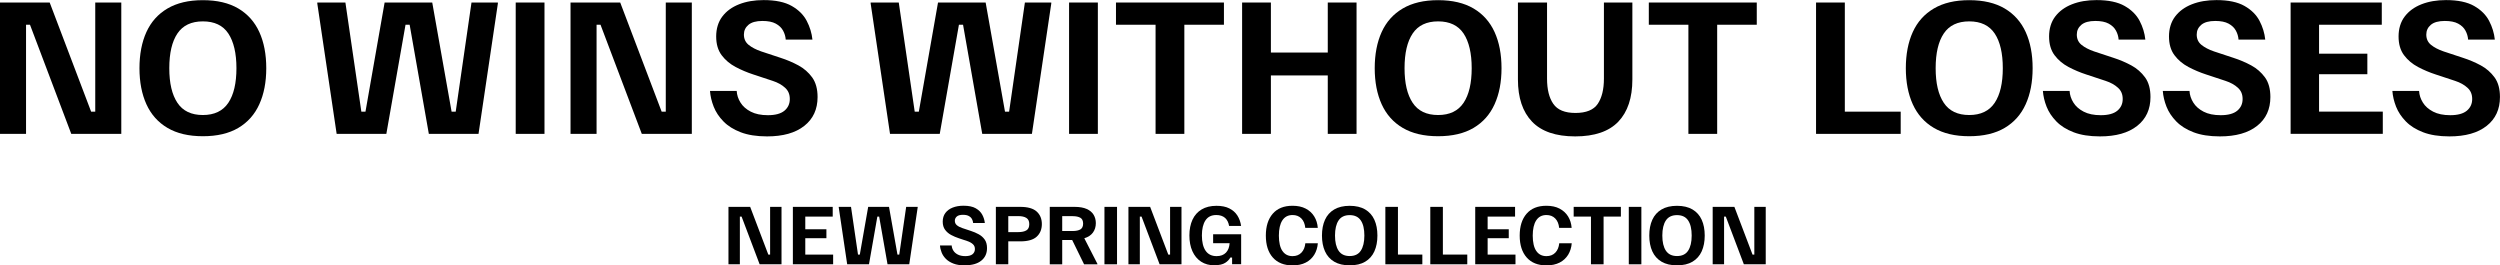
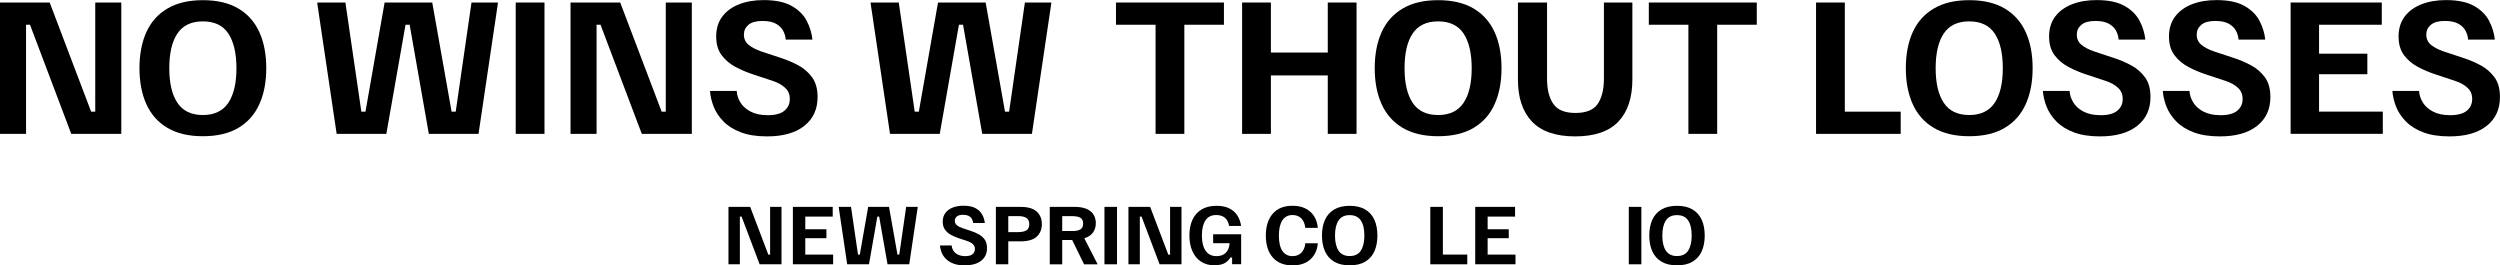
<svg xmlns="http://www.w3.org/2000/svg" id="_Слой_1" data-name=" Слой 1" viewBox="0 0 594.23 63.08">
  <path d="M0,31.82V.6h11.81l9.85,25.94h.98V.6h6.19v31.22h-11.89L7.13,5.88h-.94v25.94H0Z" />
  <path d="M48.22,32.38c-3.37,0-6.17-.66-8.41-1.98-2.24-1.32-3.91-3.2-5.01-5.62-1.1-2.43-1.65-5.28-1.65-8.57s.55-6.17,1.65-8.59c1.1-2.42,2.77-4.28,5.01-5.6S44.85.04,48.22.04s6.2.66,8.43,1.98,3.89,3.19,4.99,5.6c1.1,2.42,1.65,5.28,1.65,8.59s-.55,6.14-1.65,8.57c-1.1,2.43-2.76,4.3-4.99,5.62-2.23,1.32-5.04,1.98-8.43,1.98ZM48.22,27.34c2.74,0,4.76-.97,6.05-2.9,1.29-1.93,1.93-4.68,1.93-8.23s-.65-6.32-1.93-8.25-3.31-2.88-6.05-2.88-4.76.96-6.05,2.88-1.93,4.67-1.93,8.25.64,6.29,1.93,8.23c1.29,1.94,3.31,2.9,6.05,2.9Z" />
  <path d="M80.02,31.82L75.42.84v-.24h6.68l3.79,25.94h.98L91.42.6h11.32l4.6,25.94h.98l3.75-25.94h6.27v.24l-4.6,30.98h-11.81l-4.56-25.94h-.98l-4.56,25.94h-11.81Z" />
  <path d="M122.58,31.82V.6h6.84v31.22h-6.84Z" />
  <path d="M135.61,31.82V.6h11.81l9.85,25.94h.98V.6h6.19v31.22h-11.89l-9.81-25.94h-.94v25.94h-6.19Z" />
  <path d="M182.32,32.42c-2.47,0-4.55-.33-6.25-.98s-3.07-1.51-4.11-2.58c-1.05-1.07-1.82-2.23-2.32-3.5-.5-1.27-.79-2.52-.88-3.74h6.35c.05.96.35,1.88.9,2.76.54.88,1.36,1.6,2.44,2.16s2.44.84,4.07.84c1.76,0,3.07-.35,3.93-1.06.85-.71,1.28-1.63,1.28-2.78s-.37-1.99-1.12-2.68c-.75-.69-1.73-1.24-2.95-1.64l-4.6-1.52c-1.47-.48-2.87-1.07-4.21-1.78-1.34-.71-2.45-1.64-3.32-2.8-.87-1.16-1.3-2.65-1.3-4.46s.48-3.44,1.45-4.72c.96-1.28,2.29-2.25,3.99-2.92s3.65-1,5.84-1c2.82,0,5.05.47,6.68,1.4s2.82,2.12,3.56,3.54c.75,1.43,1.2,2.92,1.36,4.46h-6.35c-.05-.75-.26-1.46-.63-2.14-.37-.68-.94-1.23-1.73-1.66-.79-.43-1.85-.64-3.18-.64-1.49,0-2.6.31-3.32.92-.72.61-1.08,1.39-1.08,2.32,0,1.01.37,1.83,1.12,2.44.75.61,1.74,1.13,2.99,1.56l4.6,1.52c1.49.48,2.9,1.08,4.24,1.8,1.33.72,2.42,1.68,3.28,2.86.85,1.19,1.28,2.74,1.28,4.66,0,2.91-1.05,5.2-3.16,6.86-2.1,1.67-5.06,2.5-8.86,2.5Z" />
  <path d="M211.55,31.82l-4.6-30.98v-.24h6.68l3.79,25.94h.98l4.56-25.94h11.32l4.6,25.94h.98l3.75-25.94h6.27v.24l-4.6,30.98h-11.81l-4.56-25.94h-.98l-4.56,25.94h-11.81Z" />
-   <path d="M254.11,31.82V.6h6.84v31.22h-6.84Z" />
  <path d="M274.67,31.82V5.88h-9.41V.6h25.66v5.28h-9.41v25.94h-6.84Z" />
  <path d="M295.24,31.82V.6h6.84v11.89h13.52V.6h6.84v31.22h-6.84v-13.89h-13.52v13.89h-6.84Z" />
  <path d="M341.83,32.38c-3.37,0-6.17-.66-8.41-1.98-2.24-1.32-3.91-3.2-5.01-5.62-1.1-2.43-1.65-5.28-1.65-8.57s.55-6.17,1.65-8.59c1.1-2.42,2.77-4.28,5.01-5.6,2.24-1.32,5.04-1.98,8.41-1.98s6.2.66,8.43,1.98c2.23,1.32,3.89,3.19,4.99,5.6,1.1,2.42,1.65,5.28,1.65,8.59s-.55,6.14-1.65,8.57c-1.1,2.43-2.76,4.3-4.99,5.62-2.23,1.32-5.04,1.98-8.43,1.98ZM341.83,27.34c2.74,0,4.76-.97,6.05-2.9,1.29-1.93,1.93-4.68,1.93-8.23s-.65-6.32-1.93-8.25c-1.29-1.92-3.31-2.88-6.05-2.88s-4.76.96-6.05,2.88c-1.29,1.92-1.93,4.67-1.93,8.25s.64,6.29,1.93,8.23c1.29,1.94,3.3,2.9,6.05,2.9Z" />
  <path d="M374.4,32.42c-4.59,0-8-1.17-10.24-3.5-2.24-2.34-3.36-5.68-3.36-10.03V.6h6.92v18.09c0,2.56.49,4.56,1.49,6,.99,1.44,2.75,2.16,5.27,2.16s4.32-.72,5.29-2.16,1.47-3.44,1.47-6V.6h6.76v18.29c0,4.35-1.11,7.69-3.34,10.03-2.23,2.33-5.65,3.5-10.26,3.5Z" />
  <path d="M401.32,31.82V5.88h-9.41V.6h25.66v5.28h-9.41v25.94h-6.84Z" />
  <path d="M431.66,31.82V.6h6.84v25.94h13.28v5.28h-20.12Z" />
  <path d="M468.07,32.38c-3.37,0-6.17-.66-8.41-1.98-2.24-1.32-3.91-3.2-5.01-5.62-1.1-2.43-1.65-5.28-1.65-8.57s.55-6.17,1.65-8.59c1.1-2.42,2.77-4.28,5.01-5.6,2.24-1.32,5.04-1.98,8.41-1.98s6.2.66,8.43,1.98c2.23,1.32,3.89,3.19,4.99,5.6,1.1,2.42,1.65,5.28,1.65,8.59s-.55,6.14-1.65,8.57c-1.1,2.43-2.76,4.3-4.99,5.62-2.23,1.32-5.04,1.98-8.43,1.98ZM468.07,27.34c2.74,0,4.76-.97,6.05-2.9,1.29-1.93,1.93-4.68,1.93-8.23s-.64-6.32-1.93-8.25c-1.29-1.92-3.3-2.88-6.05-2.88s-4.76.96-6.05,2.88c-1.29,1.92-1.93,4.67-1.93,8.25s.64,6.29,1.93,8.23c1.29,1.94,3.31,2.9,6.05,2.9Z" />
  <path d="M499.14,32.42c-2.47,0-4.55-.33-6.25-.98-1.7-.65-3.07-1.51-4.11-2.58-1.04-1.07-1.82-2.23-2.32-3.5-.5-1.27-.79-2.52-.88-3.74h6.35c.05.96.35,1.88.9,2.76.54.88,1.36,1.6,2.44,2.16s2.44.84,4.07.84c1.76,0,3.07-.35,3.93-1.06.85-.71,1.28-1.63,1.28-2.78s-.37-1.99-1.12-2.68c-.75-.69-1.73-1.24-2.95-1.64l-4.6-1.52c-1.47-.48-2.87-1.07-4.21-1.78-1.34-.71-2.45-1.64-3.32-2.8-.87-1.16-1.3-2.65-1.3-4.46s.48-3.44,1.45-4.72,2.29-2.25,3.99-2.92c1.7-.67,3.64-1,5.84-1,2.82,0,5.05.47,6.68,1.4s2.82,2.12,3.56,3.54c.75,1.43,1.2,2.92,1.36,4.46h-6.35c-.05-.75-.26-1.46-.63-2.14-.37-.68-.94-1.23-1.73-1.66-.79-.43-1.85-.64-3.18-.64-1.49,0-2.6.31-3.32.92-.72.61-1.08,1.39-1.08,2.32,0,1.01.37,1.83,1.12,2.44.75.61,1.74,1.13,2.99,1.56l4.6,1.52c1.49.48,2.91,1.08,4.24,1.8,1.33.72,2.42,1.68,3.28,2.86.86,1.19,1.28,2.74,1.28,4.66,0,2.91-1.05,5.2-3.16,6.86-2.1,1.67-5.06,2.5-8.86,2.5Z" />
  <path d="M527.64,32.42c-2.47,0-4.55-.33-6.25-.98-1.7-.65-3.07-1.51-4.11-2.58-1.04-1.07-1.82-2.23-2.32-3.5-.5-1.27-.79-2.52-.88-3.74h6.35c.05.96.35,1.88.9,2.76.54.88,1.36,1.6,2.44,2.16s2.44.84,4.07.84c1.76,0,3.07-.35,3.93-1.06.85-.71,1.28-1.63,1.28-2.78s-.37-1.99-1.12-2.68c-.75-.69-1.73-1.24-2.95-1.64l-4.6-1.52c-1.47-.48-2.87-1.07-4.21-1.78-1.34-.71-2.45-1.64-3.32-2.8-.87-1.16-1.3-2.65-1.3-4.46s.48-3.44,1.45-4.72,2.29-2.25,3.99-2.92c1.7-.67,3.64-1,5.84-1,2.82,0,5.05.47,6.68,1.4s2.82,2.12,3.56,3.54c.75,1.43,1.2,2.92,1.36,4.46h-6.35c-.05-.75-.26-1.46-.63-2.14-.37-.68-.94-1.23-1.73-1.66-.79-.43-1.85-.64-3.18-.64-1.49,0-2.6.31-3.32.92-.72.61-1.08,1.39-1.08,2.32,0,1.01.37,1.83,1.12,2.44.75.61,1.74,1.13,2.99,1.56l4.6,1.52c1.49.48,2.91,1.08,4.24,1.8,1.33.72,2.42,1.68,3.28,2.86.86,1.19,1.28,2.74,1.28,4.66,0,2.91-1.05,5.2-3.16,6.86-2.1,1.67-5.06,2.5-8.86,2.5Z" />
  <path d="M544.46,31.82V.6h21.67v5.28h-14.91v6.88h11.48v4.88h-11.48v8.89h15.15v5.28h-21.91Z" />
  <path d="M582.21,32.42c-2.47,0-4.55-.33-6.25-.98-1.7-.65-3.07-1.51-4.11-2.58-1.04-1.07-1.82-2.23-2.32-3.5-.5-1.27-.79-2.52-.88-3.74h6.35c.05.96.35,1.88.9,2.76.54.88,1.36,1.6,2.44,2.16s2.44.84,4.07.84c1.76,0,3.07-.35,3.93-1.06.85-.71,1.28-1.63,1.28-2.78s-.37-1.99-1.12-2.68c-.75-.69-1.73-1.24-2.95-1.64l-4.6-1.52c-1.47-.48-2.87-1.07-4.21-1.78-1.34-.71-2.45-1.64-3.32-2.8-.87-1.16-1.3-2.65-1.3-4.46s.48-3.44,1.45-4.72,2.29-2.25,3.99-2.92c1.7-.67,3.64-1,5.84-1,2.82,0,5.05.47,6.68,1.4s2.82,2.12,3.56,3.54c.75,1.43,1.2,2.92,1.36,4.46h-6.35c-.05-.75-.26-1.46-.63-2.14-.37-.68-.94-1.23-1.73-1.66-.79-.43-1.85-.64-3.18-.64-1.49,0-2.6.31-3.32.92-.72.61-1.08,1.39-1.08,2.32,0,1.01.37,1.83,1.12,2.44.75.61,1.74,1.13,2.99,1.56l4.6,1.52c1.49.48,2.91,1.08,4.24,1.8,1.33.72,2.42,1.68,3.28,2.86.86,1.19,1.28,2.74,1.28,4.66,0,2.91-1.05,5.2-3.16,6.86-2.1,1.67-5.06,2.5-8.86,2.5Z" />
  <path d="M173.15,62.82v-13.65h5.16l4.31,11.34h.43v-11.34h2.71v13.65h-5.2l-4.29-11.34h-.41v11.34h-2.71Z" />
  <path d="M188.46,62.82v-13.65h9.47v2.31h-6.52v3.01h5.02v2.13h-5.02v3.89h6.62v2.31h-9.58Z" />
  <path d="M201.37,62.82l-2.01-13.54v-.11h2.92l1.66,11.34h.43l1.99-11.34h4.95l2.01,11.34h.43l1.64-11.34h2.74v.11l-2.01,13.54h-5.16l-1.99-11.34h-.43l-1.99,11.34h-5.16Z" />
  <path d="M229.35,63.08c-1.08,0-1.99-.14-2.73-.43-.74-.29-1.34-.66-1.8-1.13s-.8-.98-1.01-1.53c-.22-.55-.35-1.1-.38-1.64h2.78c.02.42.15.82.39,1.21s.59.7,1.07.95c.47.24,1.07.37,1.78.37.77,0,1.34-.15,1.72-.46.37-.31.56-.71.56-1.22s-.16-.87-.49-1.17c-.33-.3-.76-.54-1.29-.72l-2.01-.67c-.64-.21-1.26-.47-1.84-.78-.59-.31-1.07-.72-1.45-1.23-.38-.51-.57-1.16-.57-1.95s.21-1.5.63-2.06c.42-.56,1-.99,1.74-1.28.74-.29,1.59-.44,2.56-.44,1.23,0,2.21.2,2.92.61.71.41,1.23.92,1.56,1.55.33.62.53,1.27.6,1.95h-2.78c-.02-.33-.12-.64-.28-.94s-.41-.54-.76-.73c-.34-.19-.81-.28-1.39-.28-.65,0-1.14.13-1.45.4-.31.27-.47.61-.47,1.01,0,.44.16.8.49,1.07.33.27.76.5,1.31.68l2.01.67c.65.21,1.27.47,1.85.79.58.31,1.06.73,1.43,1.25s.56,1.2.56,2.04c0,1.27-.46,2.27-1.38,3-.92.73-2.21,1.09-3.87,1.09Z" />
  <path d="M236.71,62.82v-13.65h5.8c1.78,0,3.08.37,3.9,1.11.82.74,1.23,1.74,1.23,2.98s-.41,2.25-1.22,2.99c-.81.75-2.12,1.12-3.91,1.12h-2.85v5.44h-2.96ZM239.66,55.17h2.4c.81,0,1.44-.14,1.9-.41.46-.27.69-.77.69-1.48s-.23-1.19-.69-1.48c-.46-.29-1.09-.43-1.9-.43h-2.4v3.8Z" />
  <path d="M249.52,62.82v-13.65h5.89c1.19,0,2.15.17,2.89.5.74.33,1.29.79,1.64,1.37s.53,1.25.53,2c0,.86-.23,1.61-.69,2.24-.46.63-1.15,1.08-2.05,1.35l3.12,6.09v.11h-3.17l-2.83-5.78h-2.37v5.78h-2.96ZM252.48,54.91h2.51c.77,0,1.37-.13,1.81-.38.43-.26.65-.72.65-1.38s-.22-1.14-.66-1.39c-.44-.25-1.04-.38-1.8-.38h-2.51v3.54Z" />
  <path d="M262.52,62.82v-13.65h2.99v13.65h-2.99Z" />
  <path d="M268.22,62.82v-13.65h5.16l4.31,11.34h.43v-11.34h2.71v13.65h-5.2l-4.29-11.34h-.41v11.34h-2.71Z" />
  <path d="M288.73,63.07c-1.27,0-2.35-.29-3.25-.88-.9-.59-1.58-1.42-2.06-2.49s-.71-2.31-.71-3.74.25-2.69.74-3.75c.49-1.05,1.22-1.86,2.17-2.43.96-.57,2.13-.86,3.53-.86,1.21,0,2.23.2,3.04.61.82.41,1.46.97,1.92,1.69s.76,1.55.89,2.49h-2.85c-.14-.84-.47-1.48-.98-1.93-.51-.44-1.2-.67-2.07-.67-1.15,0-2.01.42-2.57,1.27-.56.85-.85,2.04-.85,3.58s.29,2.79.88,3.64c.59.85,1.46,1.28,2.61,1.28.96,0,1.7-.28,2.23-.83.52-.55.81-1.3.87-2.25h-3.92v-2.12h6.66v7.12h-2.15v-1.58h-.43c-.24.47-.64.89-1.22,1.26-.58.37-1.41.56-2.5.56Z" />
  <path d="M307.23,63.08c-2.02,0-3.58-.62-4.69-1.87-1.11-1.25-1.66-2.99-1.66-5.21s.55-3.94,1.64-5.2,2.66-1.89,4.7-1.89c1.22,0,2.27.22,3.13.67.87.45,1.54,1.07,2.03,1.86.49.79.77,1.7.85,2.73h-2.97c-.1-.96-.41-1.71-.94-2.25-.53-.54-1.23-.81-2.08-.81-1.08,0-1.89.43-2.44,1.28-.55.85-.82,2.06-.82,3.62s.28,2.84.85,3.65c.56.81,1.36,1.22,2.39,1.22.89,0,1.6-.28,2.13-.84.53-.56.83-1.3.92-2.22h2.97c-.08,1.03-.37,1.94-.85,2.73-.49.79-1.16,1.42-2.02,1.86-.86.45-1.9.67-3.12.67Z" />
  <path d="M320.81,63.07c-1.47,0-2.7-.29-3.68-.87-.98-.58-1.71-1.4-2.19-2.46-.48-1.06-.72-2.31-.72-3.75s.24-2.7.72-3.75c.48-1.06,1.21-1.87,2.19-2.45.98-.58,2.21-.87,3.68-.87s2.71.29,3.69.87c.97.58,1.7,1.39,2.18,2.45.48,1.06.72,2.31.72,3.75s-.24,2.68-.72,3.75-1.21,1.88-2.18,2.46c-.97.58-2.2.87-3.69.87ZM320.81,60.86c1.2,0,2.08-.42,2.64-1.27s.85-2.04.85-3.6-.28-2.76-.85-3.6-1.45-1.26-2.64-1.26-2.08.42-2.64,1.26c-.56.84-.85,2.04-.85,3.6s.28,2.75.85,3.6c.56.85,1.45,1.27,2.64,1.27Z" />
-   <path d="M329.29,62.82v-13.65h2.99v11.34h5.8v2.31h-8.79Z" />
  <path d="M339.97,62.82v-13.65h2.99v11.34h5.8v2.31h-8.8Z" />
  <path d="M350.65,62.82v-13.65h9.47v2.31h-6.52v3.01h5.02v2.13h-5.02v3.89h6.62v2.31h-9.58Z" />
-   <path d="M367.58,63.08c-2.02,0-3.58-.62-4.69-1.87-1.11-1.25-1.67-2.99-1.67-5.21s.55-3.94,1.64-5.2c1.09-1.26,2.66-1.89,4.7-1.89,1.22,0,2.27.22,3.13.67s1.54,1.07,2.03,1.86c.49.79.77,1.7.85,2.73h-2.97c-.09-.96-.41-1.71-.94-2.25-.53-.54-1.23-.81-2.08-.81-1.08,0-1.89.43-2.44,1.28s-.82,2.06-.82,3.62.28,2.84.85,3.65c.56.81,1.36,1.22,2.4,1.22.89,0,1.6-.28,2.13-.84.53-.56.83-1.3.92-2.22h2.97c-.08,1.03-.37,1.94-.85,2.73-.49.79-1.16,1.42-2.02,1.86s-1.9.67-3.12.67Z" />
-   <path d="M378.16,62.82v-11.34h-4.11v-2.31h11.22v2.31h-4.11v11.34h-2.99Z" />
  <path d="M387.15,62.82v-13.65h2.99v13.65h-2.99Z" />
  <path d="M398.61,63.07c-1.47,0-2.7-.29-3.68-.87-.98-.58-1.71-1.4-2.19-2.46s-.72-2.31-.72-3.75.24-2.7.72-3.75c.48-1.06,1.21-1.87,2.19-2.45.98-.58,2.2-.87,3.68-.87s2.71.29,3.69.87c.97.58,1.7,1.39,2.18,2.45.48,1.06.72,2.31.72,3.75s-.24,2.68-.72,3.75c-.48,1.06-1.21,1.88-2.18,2.46-.97.58-2.2.87-3.69.87ZM398.61,60.86c1.2,0,2.08-.42,2.64-1.27.56-.85.85-2.04.85-3.6s-.28-2.76-.85-3.6c-.56-.84-1.45-1.26-2.64-1.26s-2.08.42-2.64,1.26-.85,2.04-.85,3.6.28,2.75.85,3.6,1.45,1.27,2.64,1.27Z" />
-   <path d="M407.09,62.82v-13.65h5.16l4.31,11.34h.43v-11.34h2.71v13.65h-5.2l-4.29-11.34h-.41v11.34h-2.71Z" />
</svg>